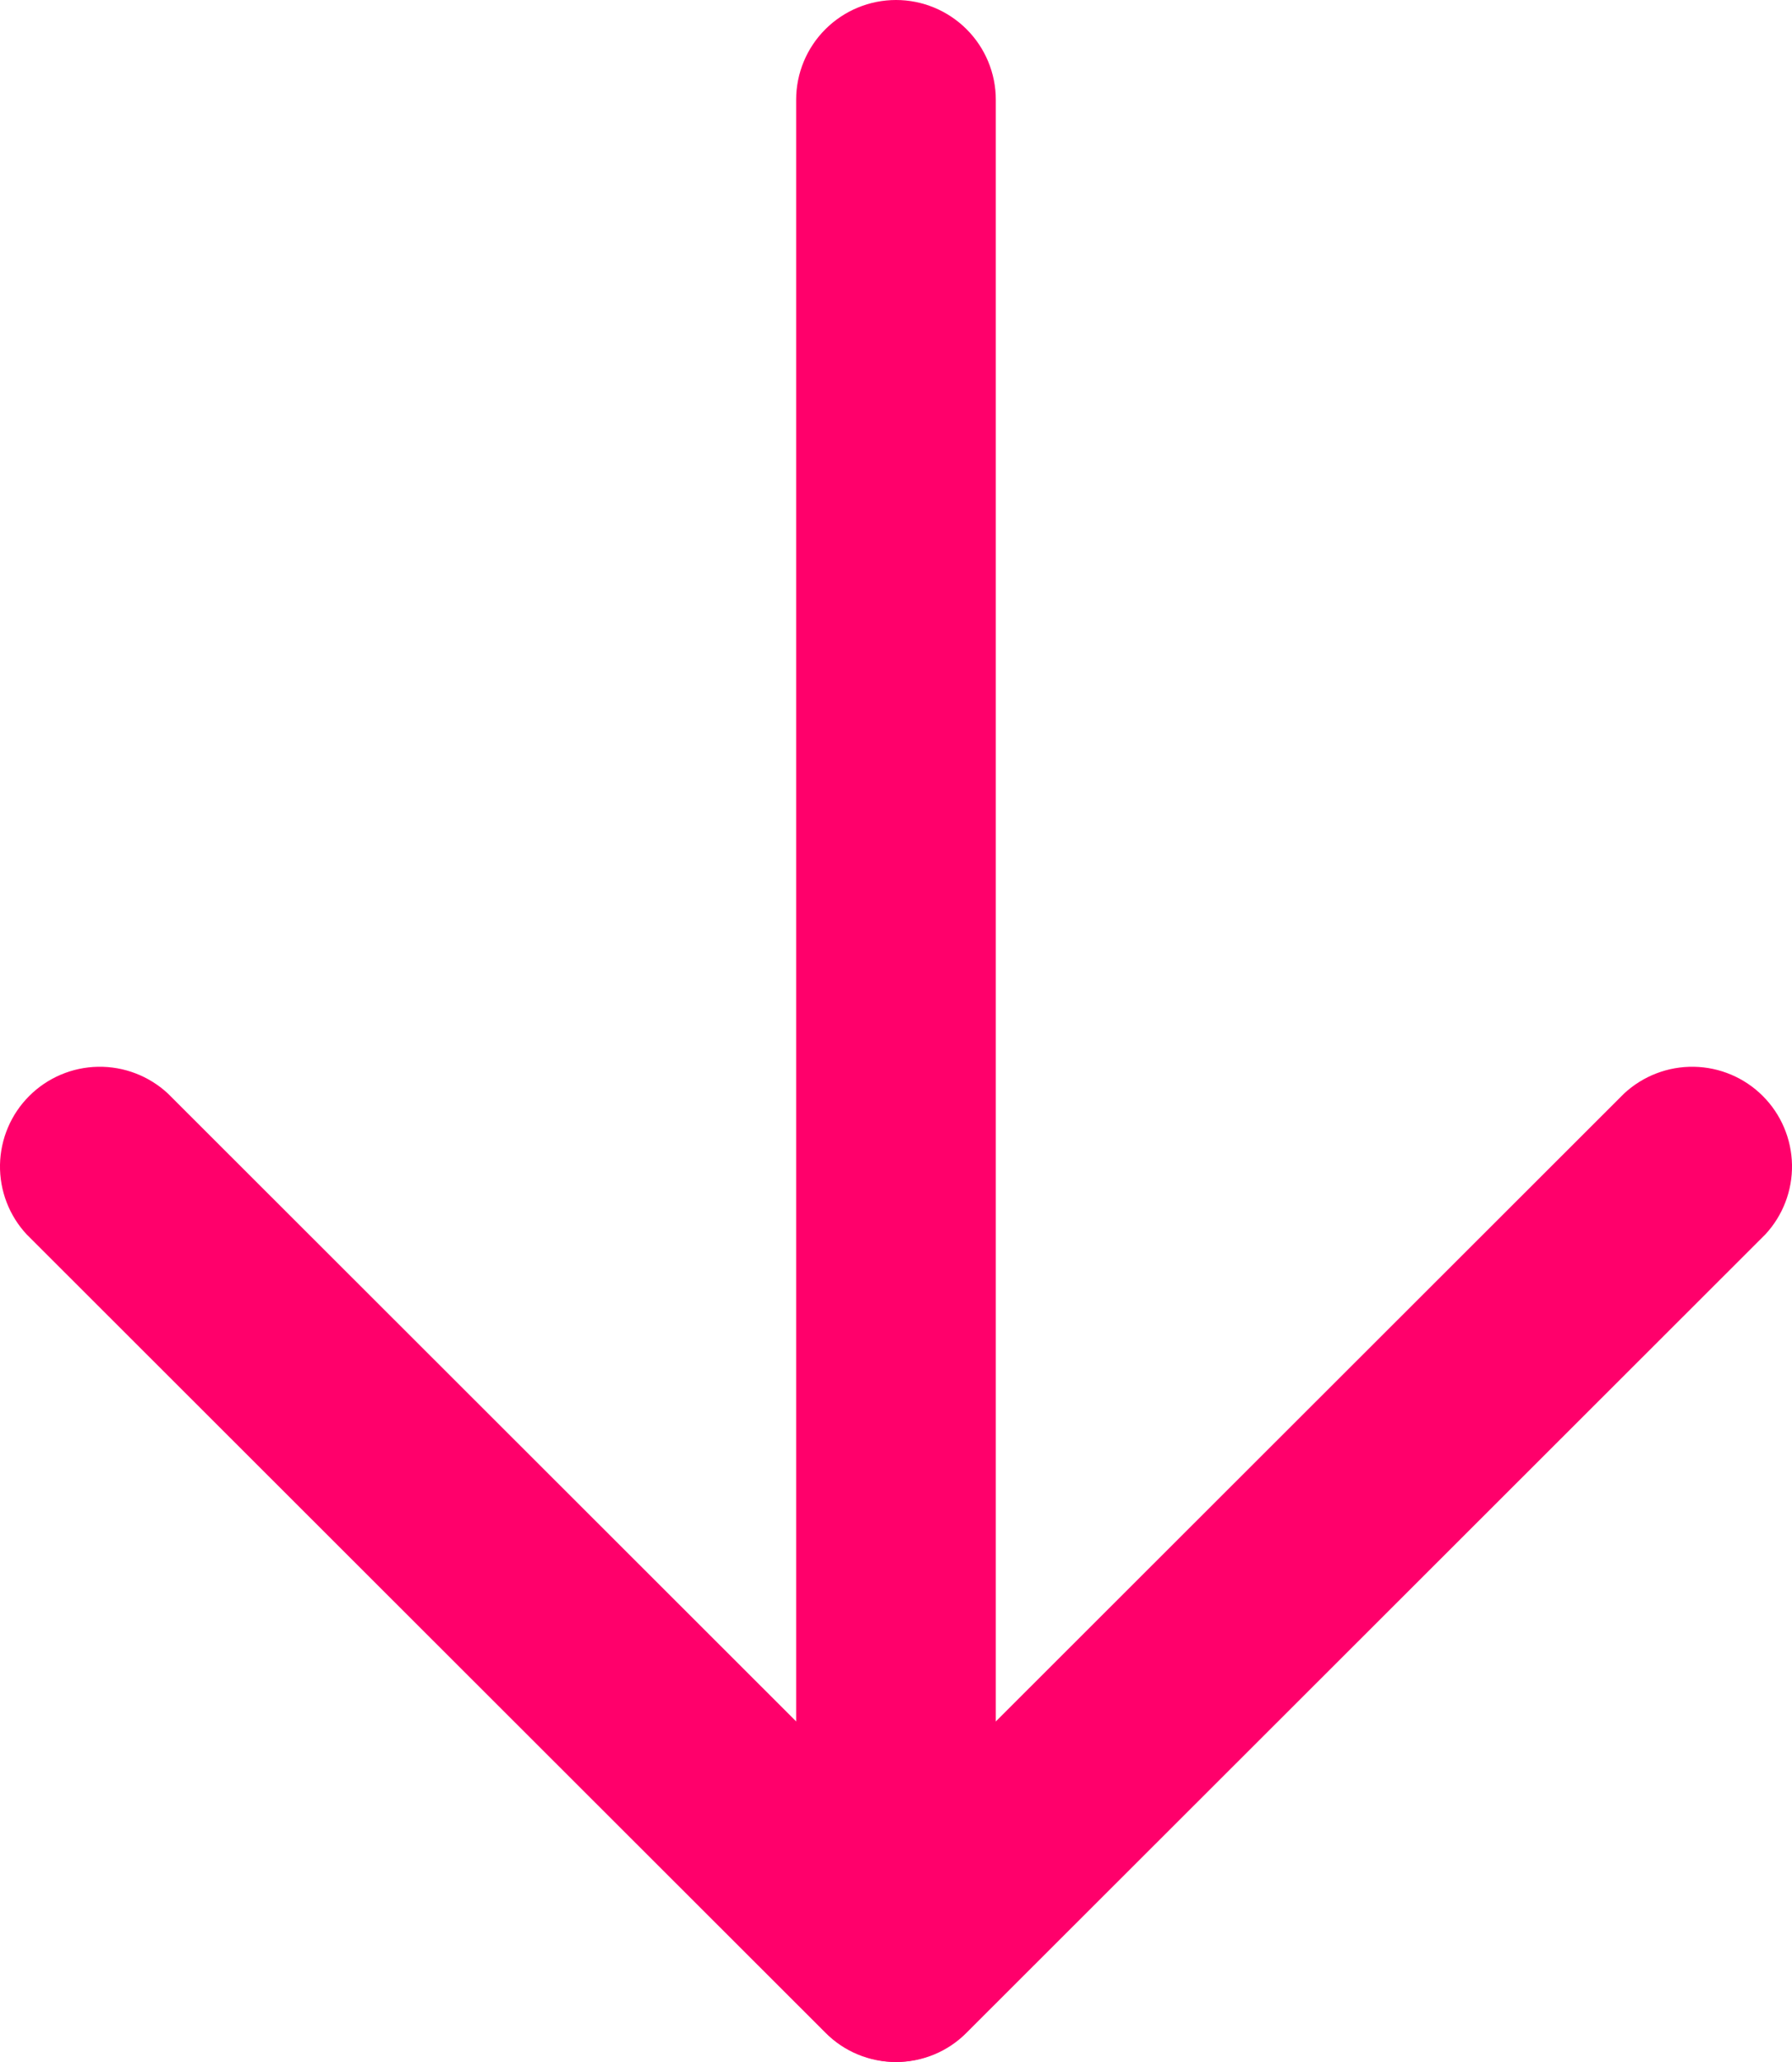
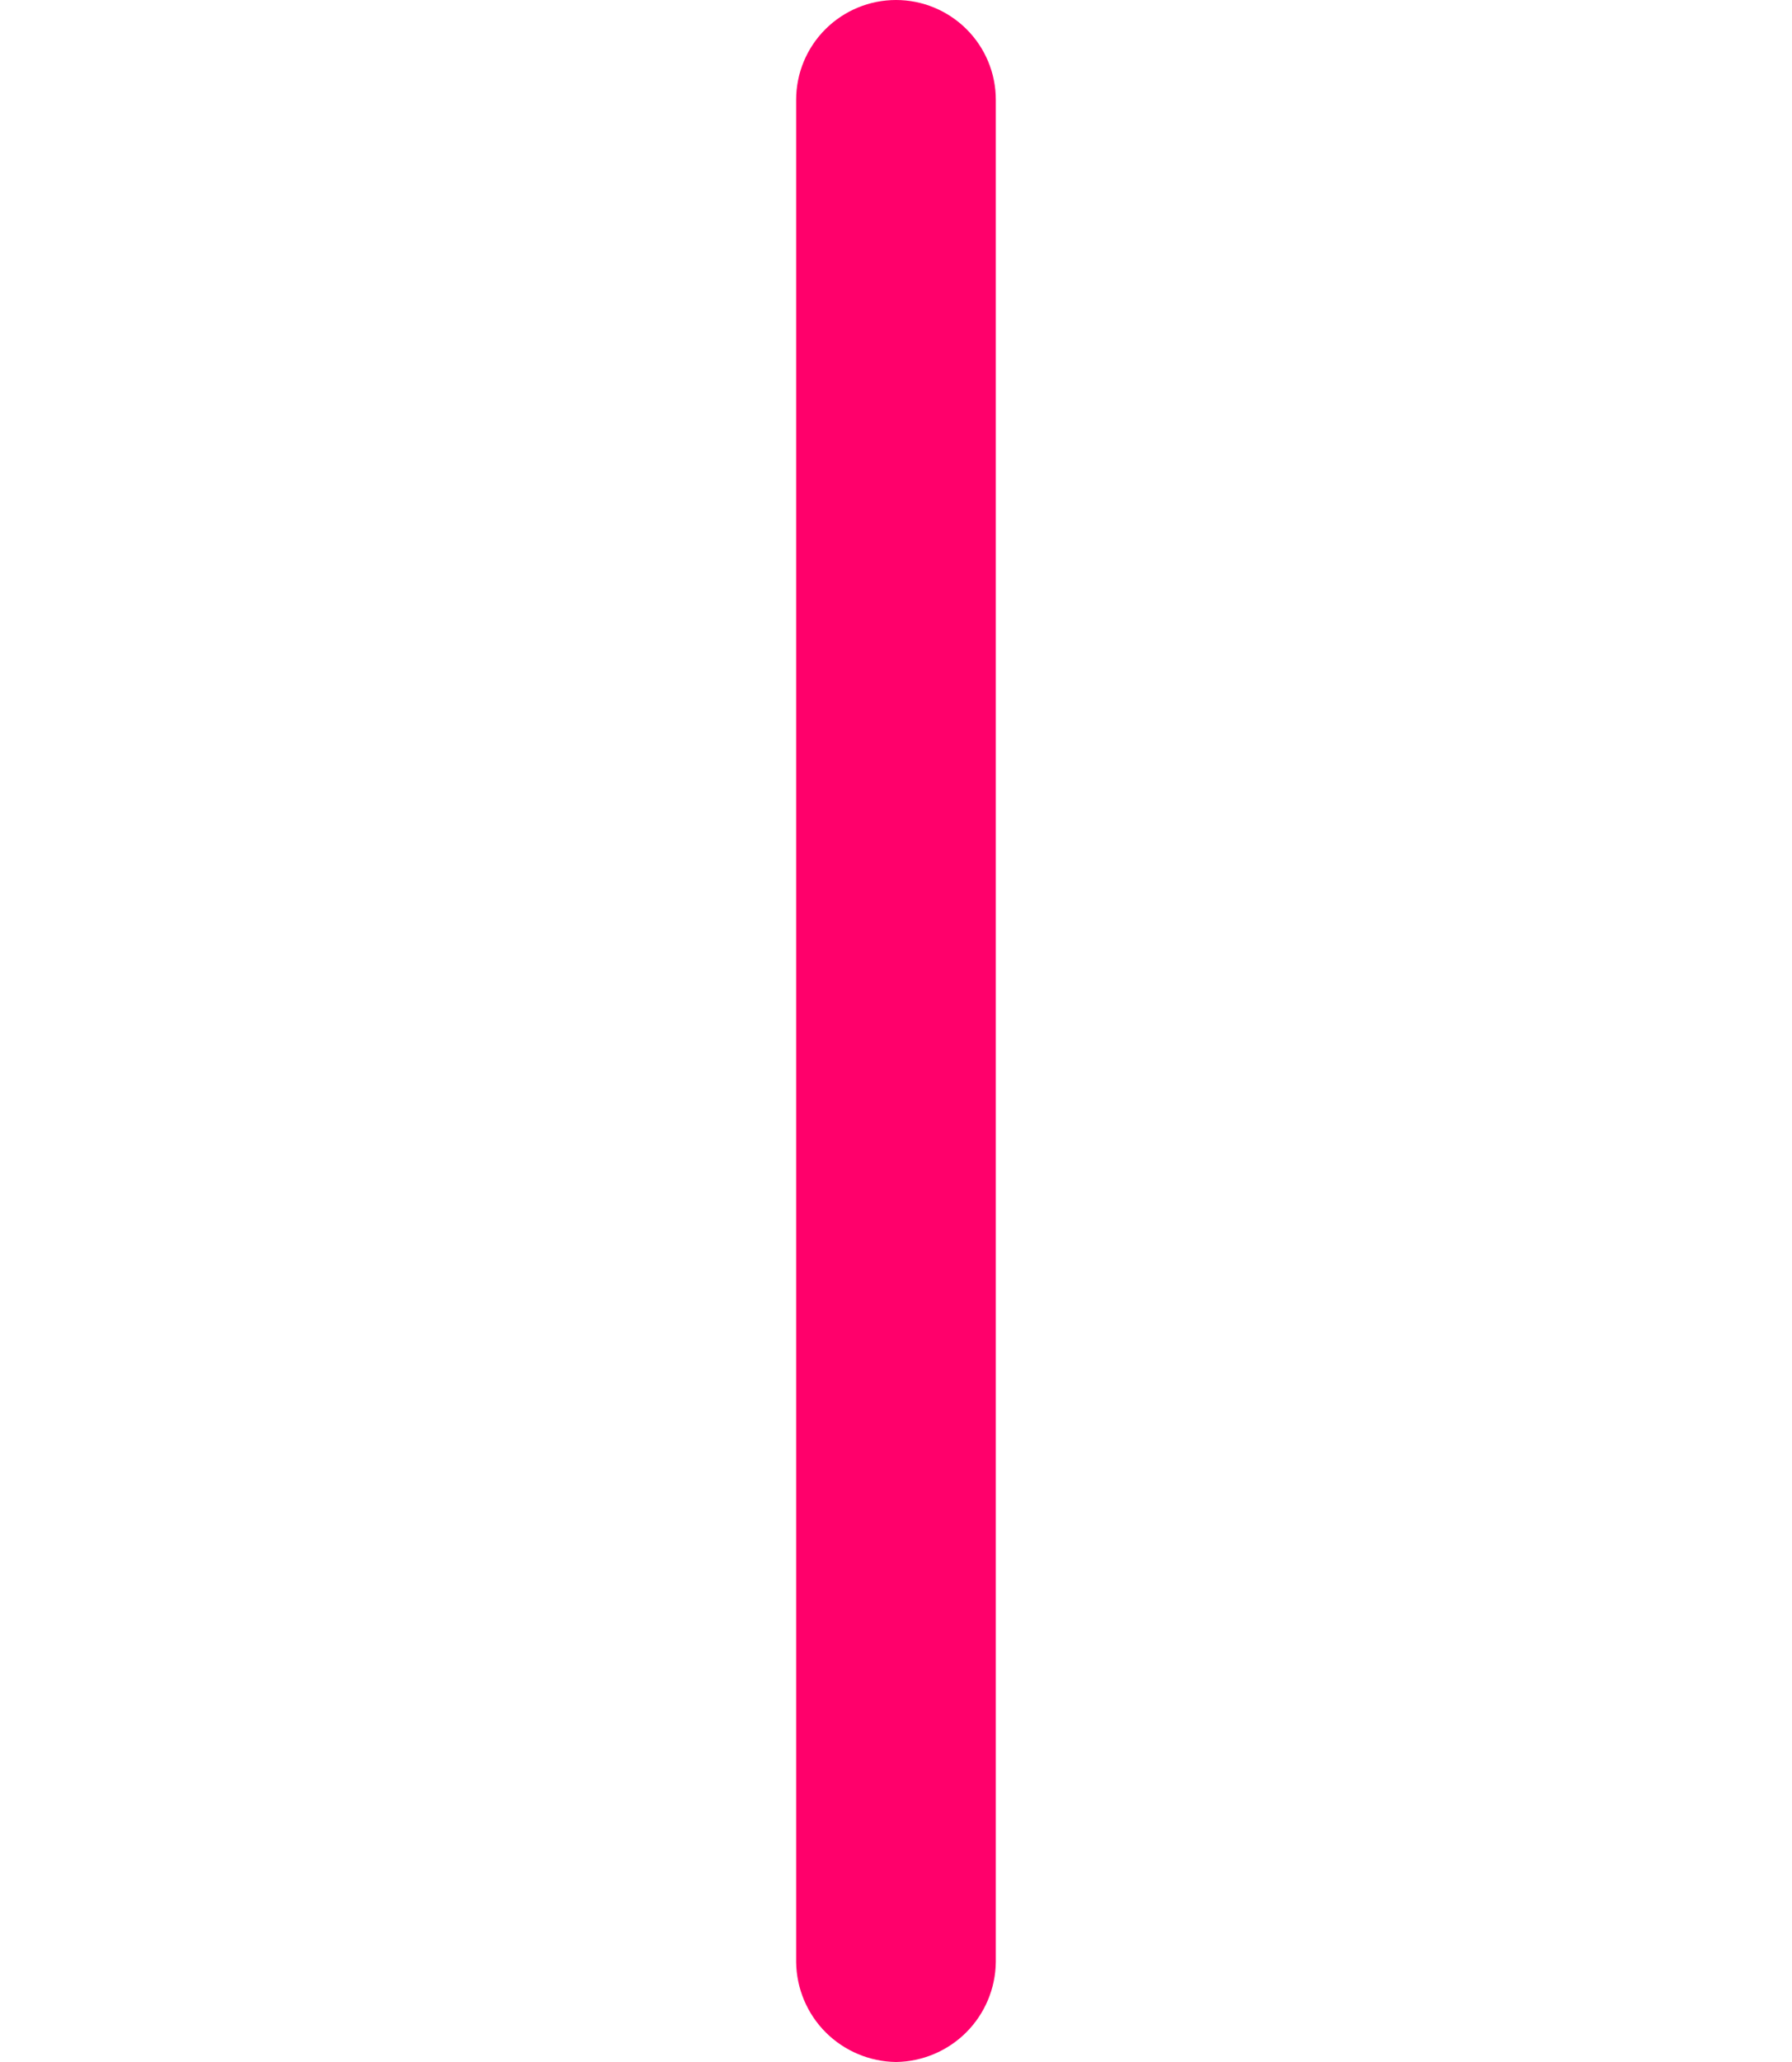
<svg xmlns="http://www.w3.org/2000/svg" width="40" height="46" viewBox="0 0 40 46" fill="none">
-   <path d="M20 46C19.707 46.001 19.417 45.944 19.147 45.832C18.876 45.72 18.631 45.555 18.425 45.347L0.598 27.541C0.204 27.119 -0.01 26.561 0 25.984C0.011 25.407 0.244 24.857 0.653 24.449C1.061 24.041 1.612 23.808 2.189 23.798C2.766 23.788 3.325 24.002 3.748 24.395L20 40.628L36.252 24.395C36.675 24.002 37.234 23.788 37.811 23.798C38.388 23.808 38.939 24.041 39.347 24.449C39.756 24.857 39.989 25.407 40 25.984C40.01 26.561 39.795 27.119 39.402 27.541L21.575 45.347C21.369 45.555 21.124 45.72 20.853 45.832C20.583 45.944 20.293 46.001 20 46Z" fill="#FF006B" />
  <path d="M20 46C19.411 45.992 18.849 45.755 18.432 45.34C18.016 44.924 17.779 44.362 17.771 43.774V2.226C17.771 1.635 18.006 1.069 18.424 0.652C18.842 0.235 19.409 0 20 0C20.591 0 21.157 0.235 21.575 0.652C21.993 1.069 22.228 1.635 22.228 2.226V43.774C22.22 44.362 21.983 44.924 21.567 45.34C21.151 45.755 20.588 45.992 20 46Z" fill="#FF006B" />
</svg>